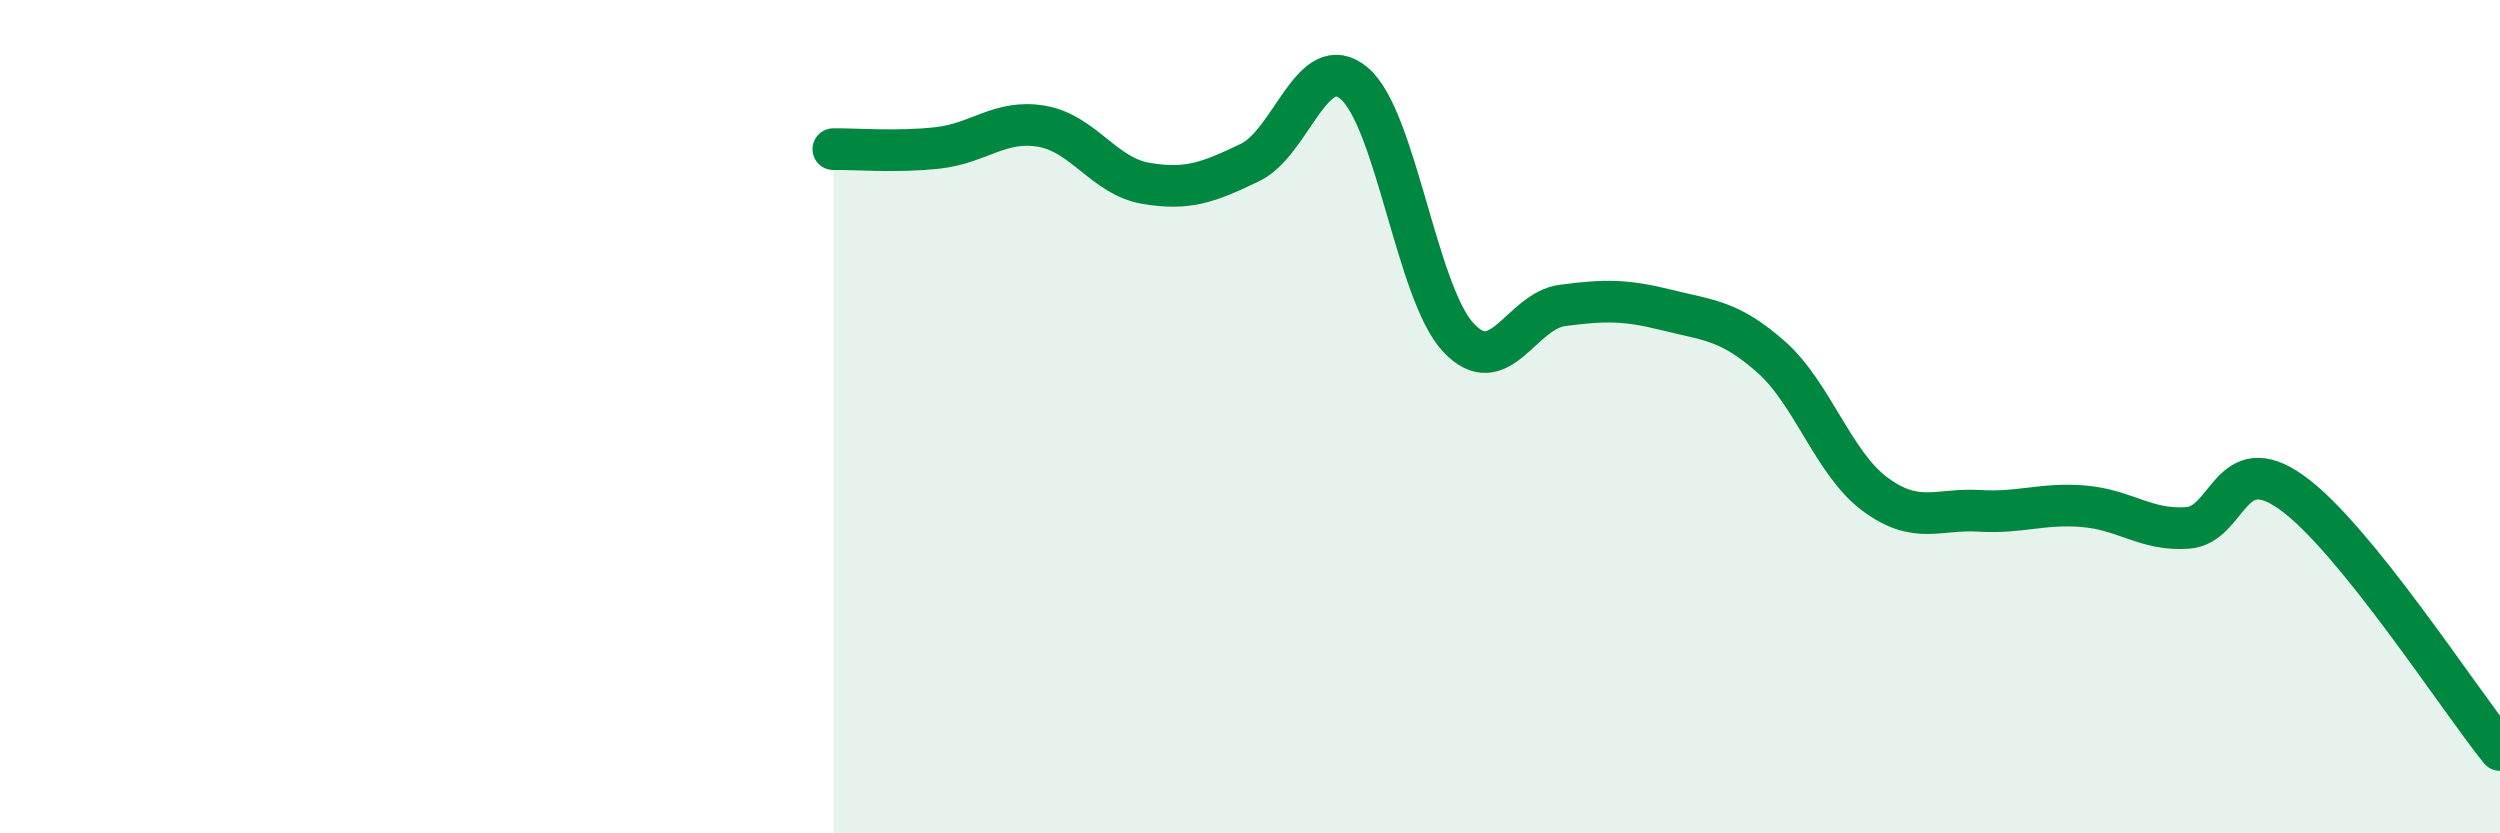
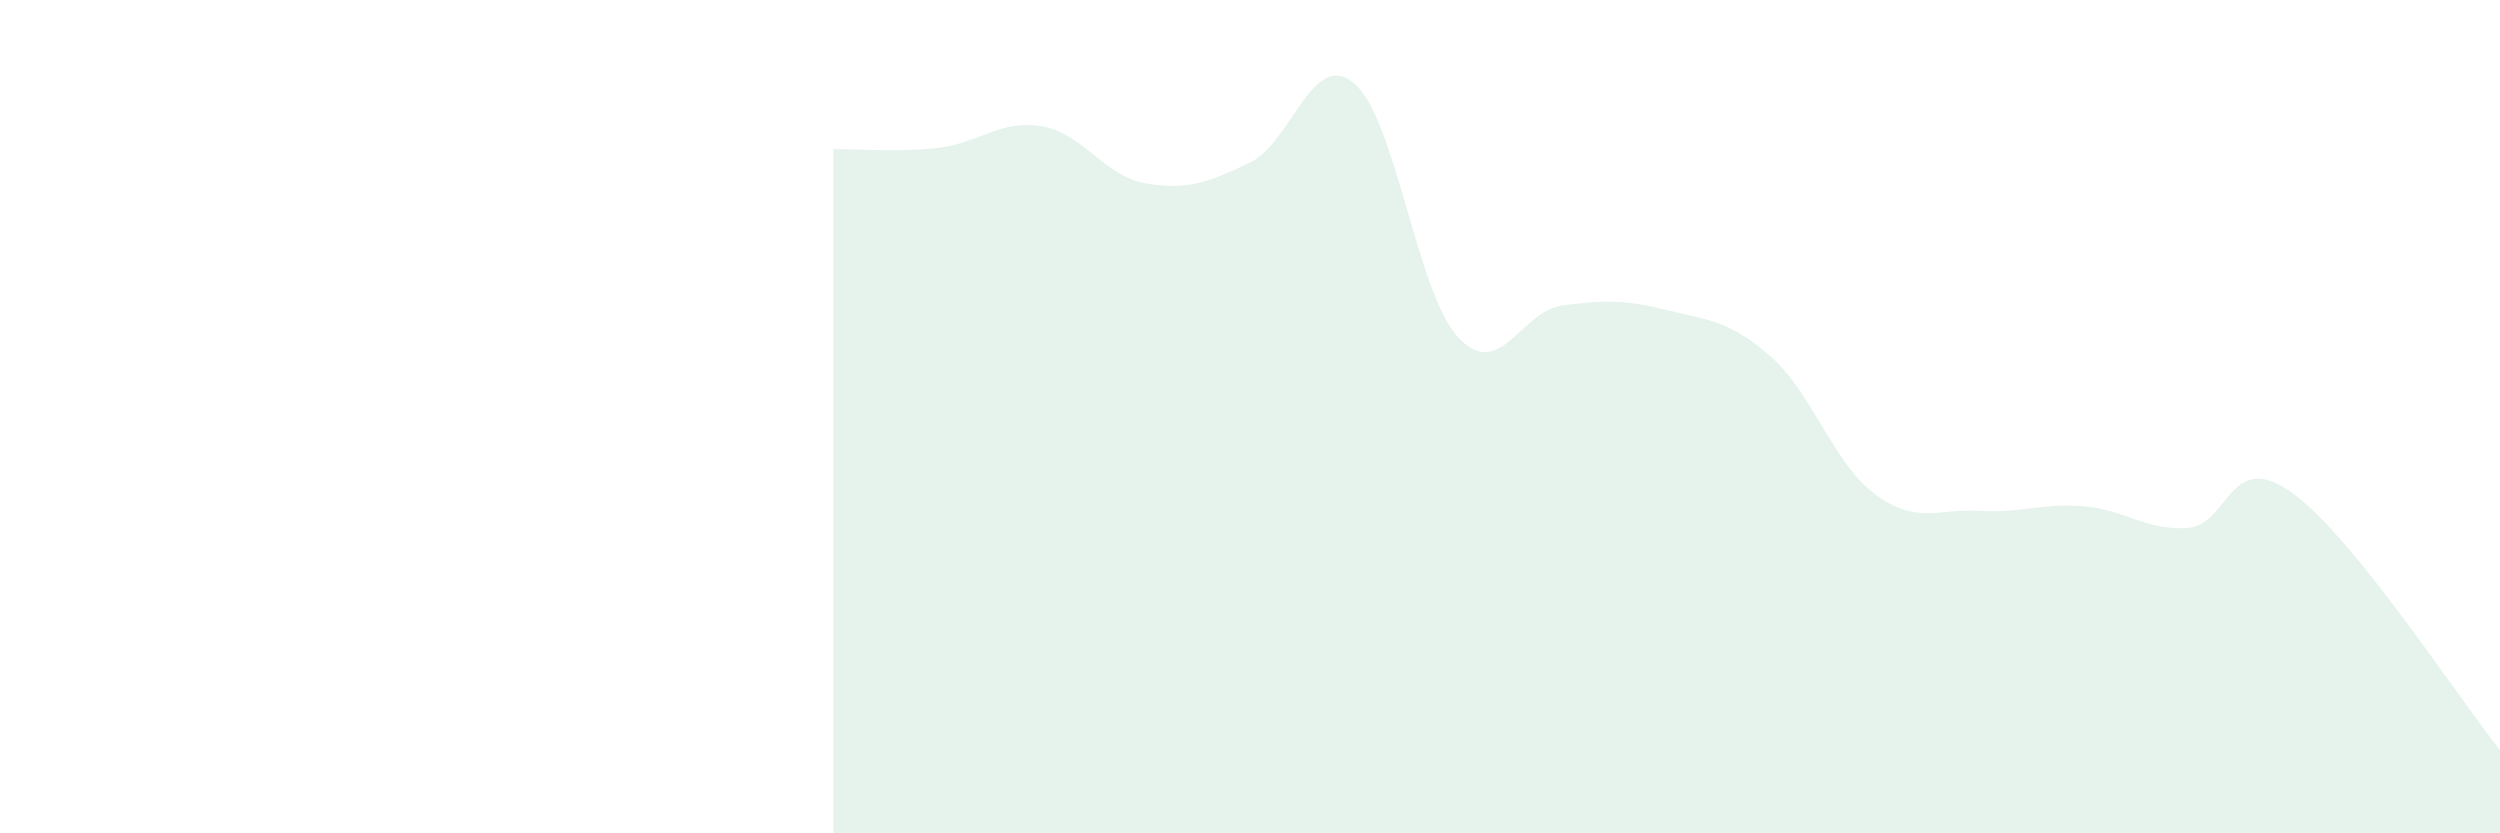
<svg xmlns="http://www.w3.org/2000/svg" width="60" height="20" viewBox="0 0 60 20">
  <path d="M 20,3.58 C 20.5,3.57 21.5,3.66 22.5,3.55 C 23.5,3.44 24,2.86 25,3.03 C 26,3.2 26.5,4.23 27.5,4.4 C 28.5,4.57 29,4.38 30,3.9 C 31,3.42 31.5,1.16 32.5,2 C 33.5,2.84 34,7.03 35,8.1 C 36,9.17 36.5,7.46 37.5,7.33 C 38.5,7.2 39,7.19 40,7.44 C 41,7.69 41.5,7.68 42.5,8.56 C 43.5,9.44 44,11.12 45,11.86 C 46,12.6 46.5,12.2 47.5,12.26 C 48.5,12.32 49,12.07 50,12.15 C 51,12.23 51.5,12.74 52.5,12.67 C 53.5,12.6 53.5,10.75 55,11.82 C 56.5,12.89 59,16.76 60,18L60 20L20 20Z" fill="#008740" opacity="0.1" stroke-linecap="round" stroke-linejoin="round" />
-   <path d="M 20,3.58 C 20.5,3.57 21.5,3.66 22.5,3.55 C 23.5,3.44 24,2.86 25,3.03 C 26,3.2 26.5,4.23 27.5,4.4 C 28.5,4.57 29,4.38 30,3.9 C 31,3.42 31.5,1.16 32.5,2 C 33.5,2.84 34,7.03 35,8.1 C 36,9.17 36.5,7.46 37.5,7.33 C 38.5,7.2 39,7.19 40,7.44 C 41,7.69 41.5,7.68 42.5,8.56 C 43.5,9.44 44,11.12 45,11.86 C 46,12.6 46.5,12.2 47.5,12.26 C 48.5,12.32 49,12.07 50,12.15 C 51,12.23 51.5,12.74 52.5,12.67 C 53.5,12.6 53.5,10.75 55,11.82 C 56.5,12.89 59,16.76 60,18" stroke="#008740" stroke-width="1" fill="none" stroke-linecap="round" stroke-linejoin="round" />
</svg>